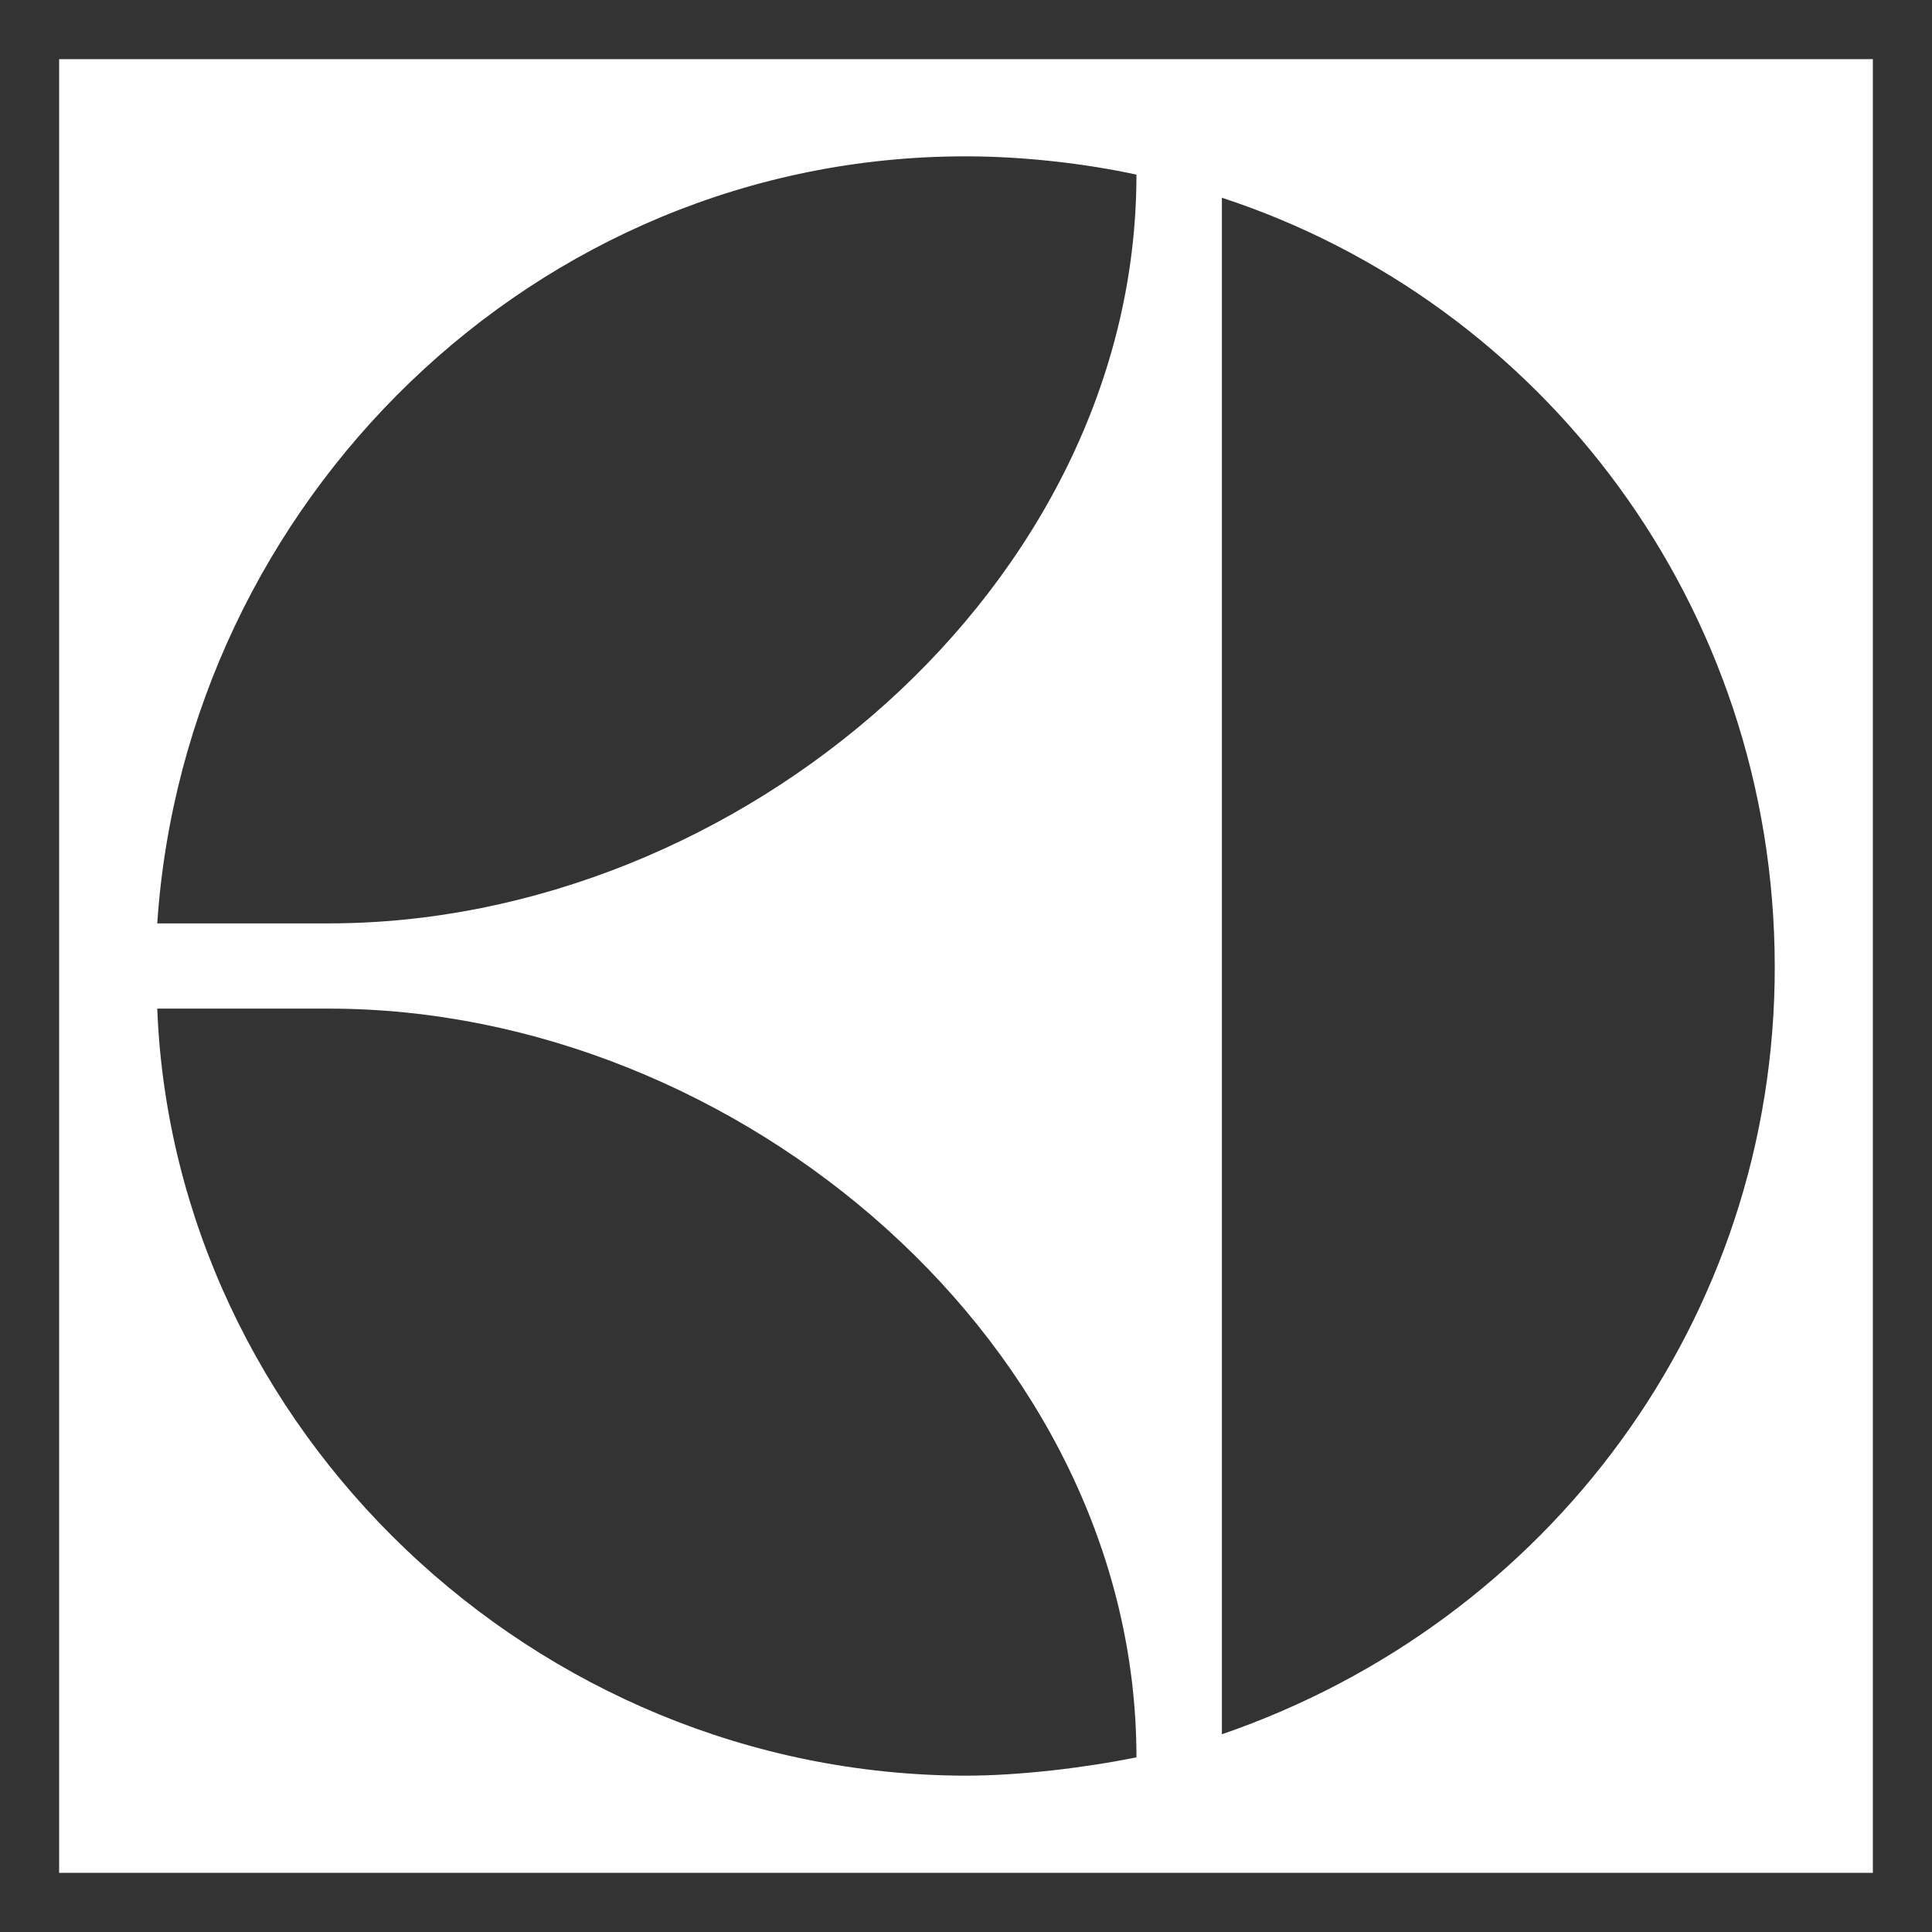
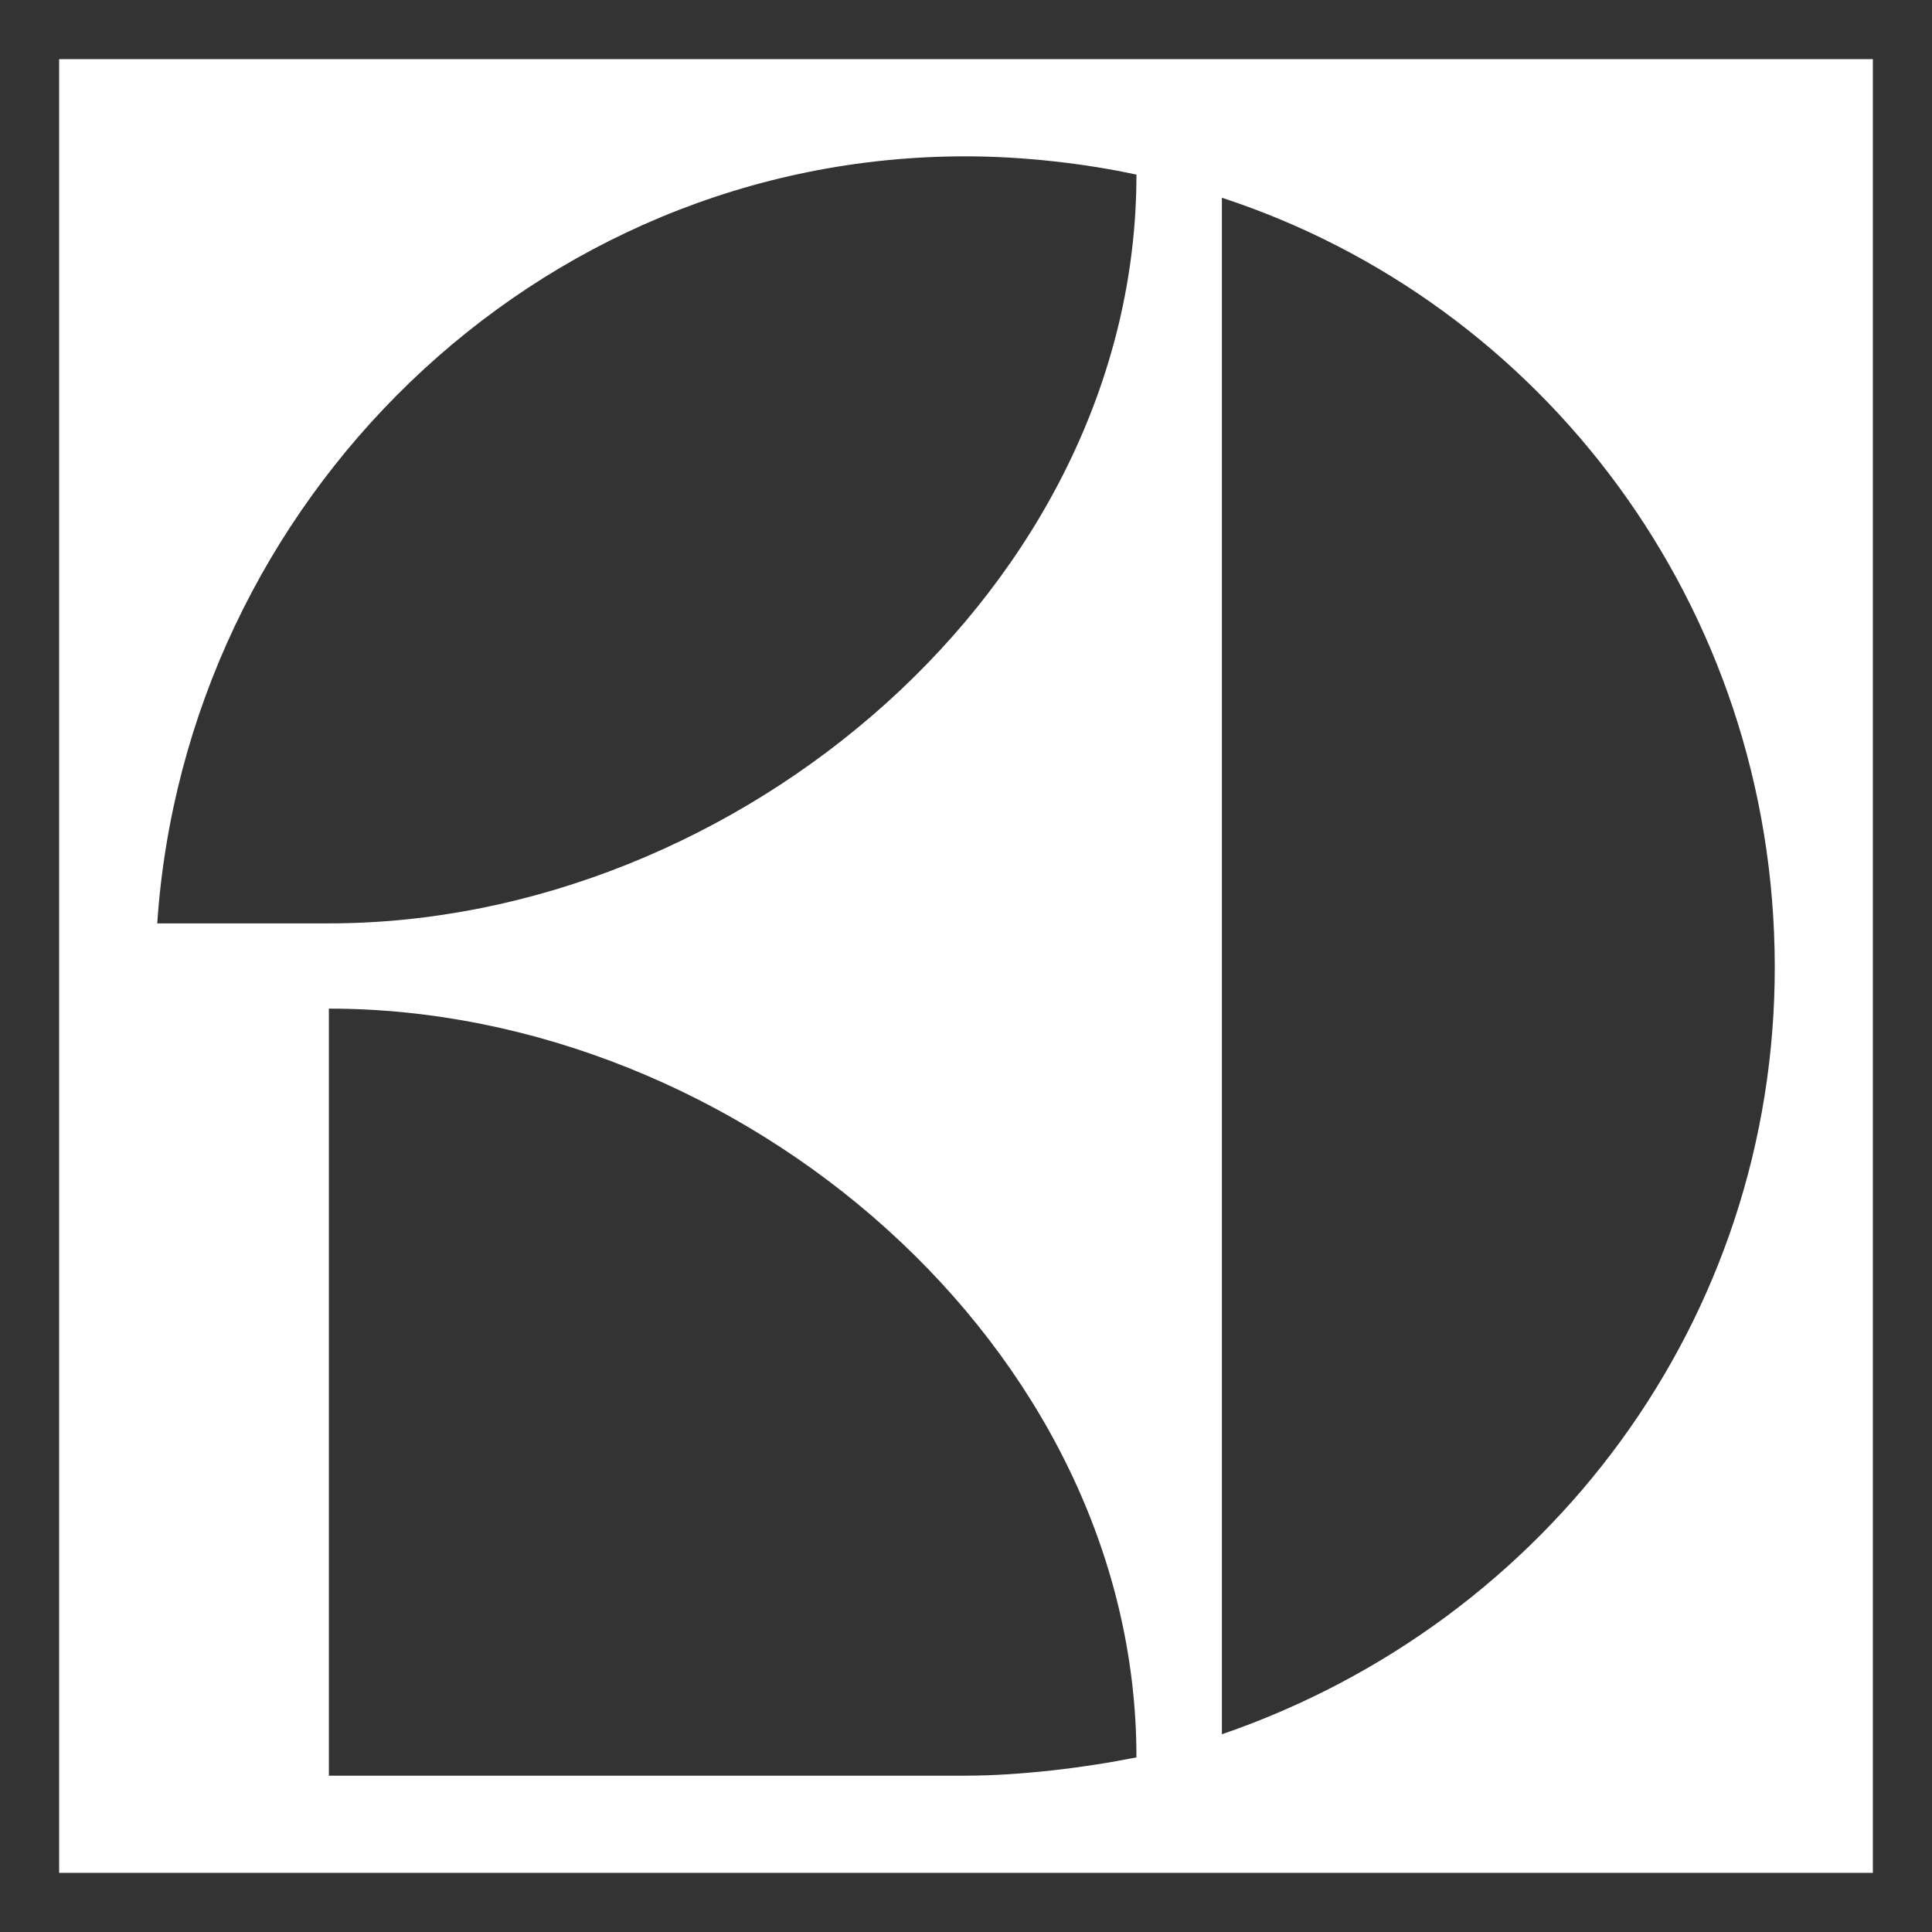
<svg xmlns="http://www.w3.org/2000/svg" width="49" height="49" viewBox="0 0 49 49" fill="none">
  <rect x="0" y="0" width="49" height="49" fill="#333333" stroke="none" />
-   <path d="M1.5 47.5H47.5V1.5H1.5V47.5ZM30.99 5.015C39.135 7.682 44.992 15.379 45.012 24.49C45.032 33.46 39.275 41.136 30.99 43.985V5.015ZM24.49 3.965C25.954 3.965 27.519 4.146 28.823 4.429C28.823 14.854 18.732 23.419 8.341 23.419H3.988C4.71 12.732 13.557 3.965 24.49 3.965ZM8.341 25.581C18.753 25.581 28.823 34.147 28.823 44.571C27.519 44.833 25.874 45.035 24.49 45.035C13.537 45.015 4.409 36.227 3.988 25.581H8.341Z" fill="white" />
+   <path d="M1.5 47.5H47.5V1.5H1.5V47.5ZM30.99 5.015C39.135 7.682 44.992 15.379 45.012 24.49C45.032 33.46 39.275 41.136 30.99 43.985V5.015ZM24.49 3.965C25.954 3.965 27.519 4.146 28.823 4.429C28.823 14.854 18.732 23.419 8.341 23.419H3.988C4.71 12.732 13.557 3.965 24.49 3.965ZM8.341 25.581C18.753 25.581 28.823 34.147 28.823 44.571C27.519 44.833 25.874 45.035 24.49 45.035H8.341Z" fill="white" />
</svg>